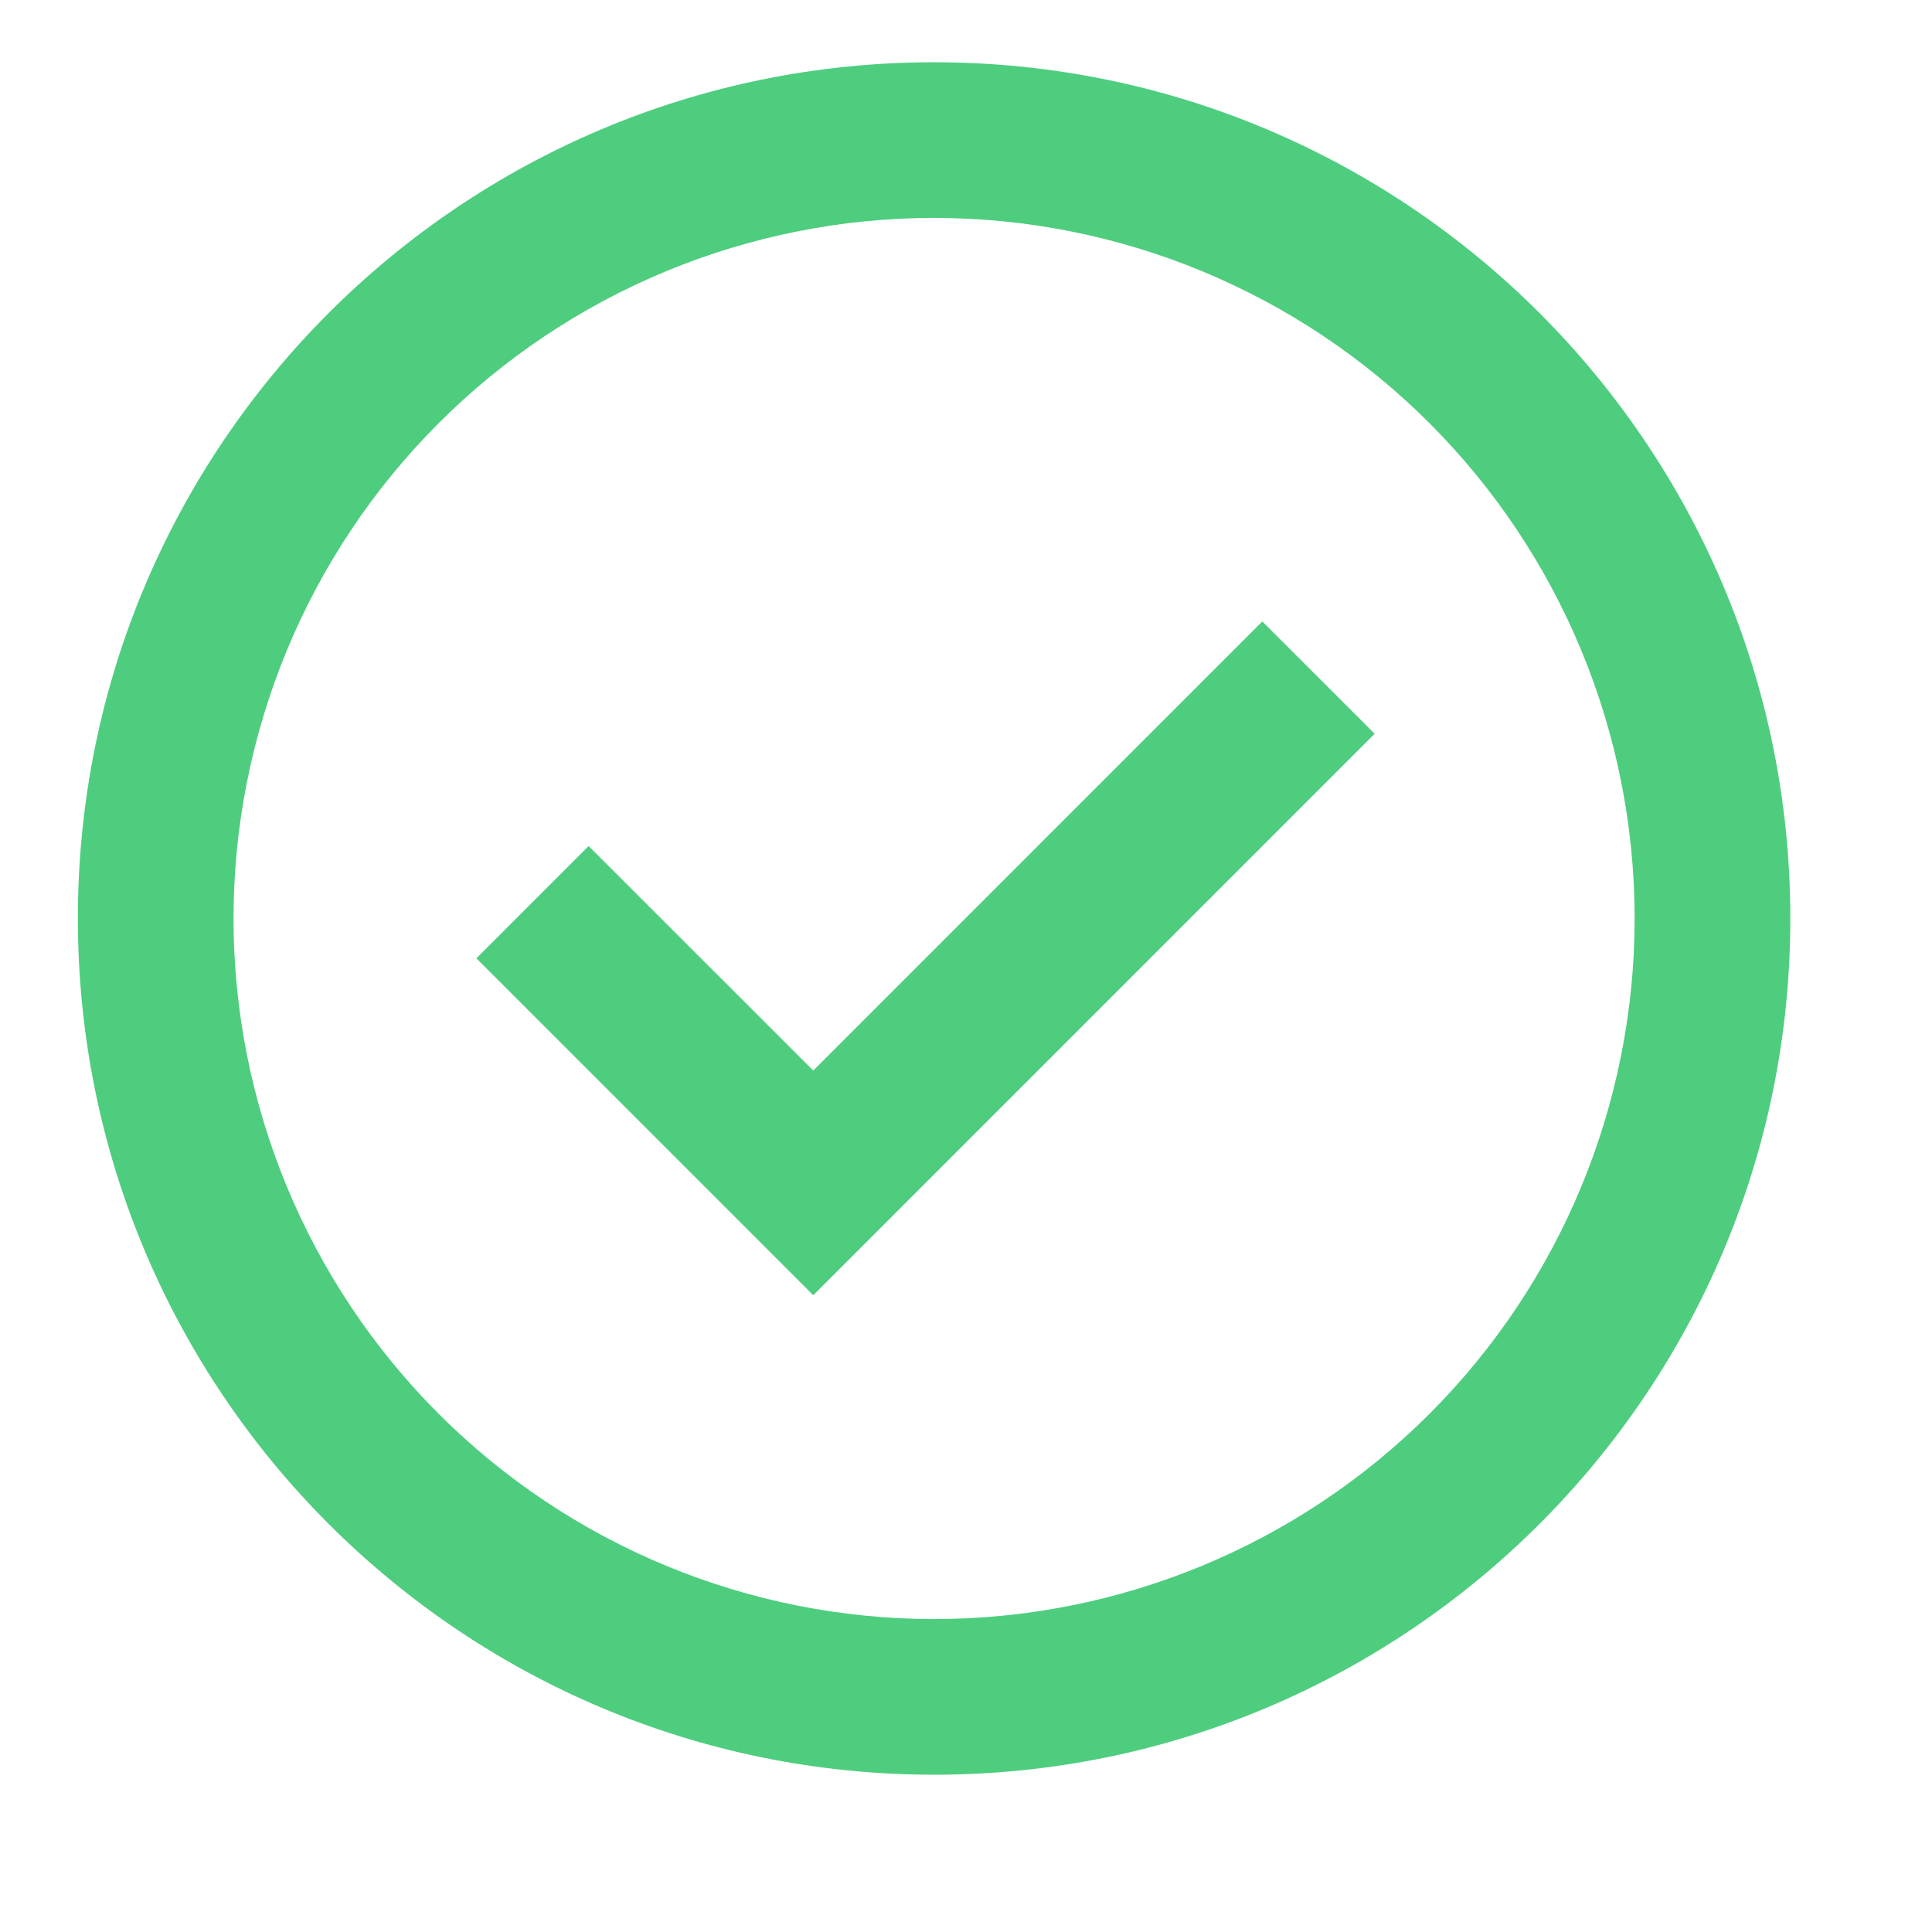
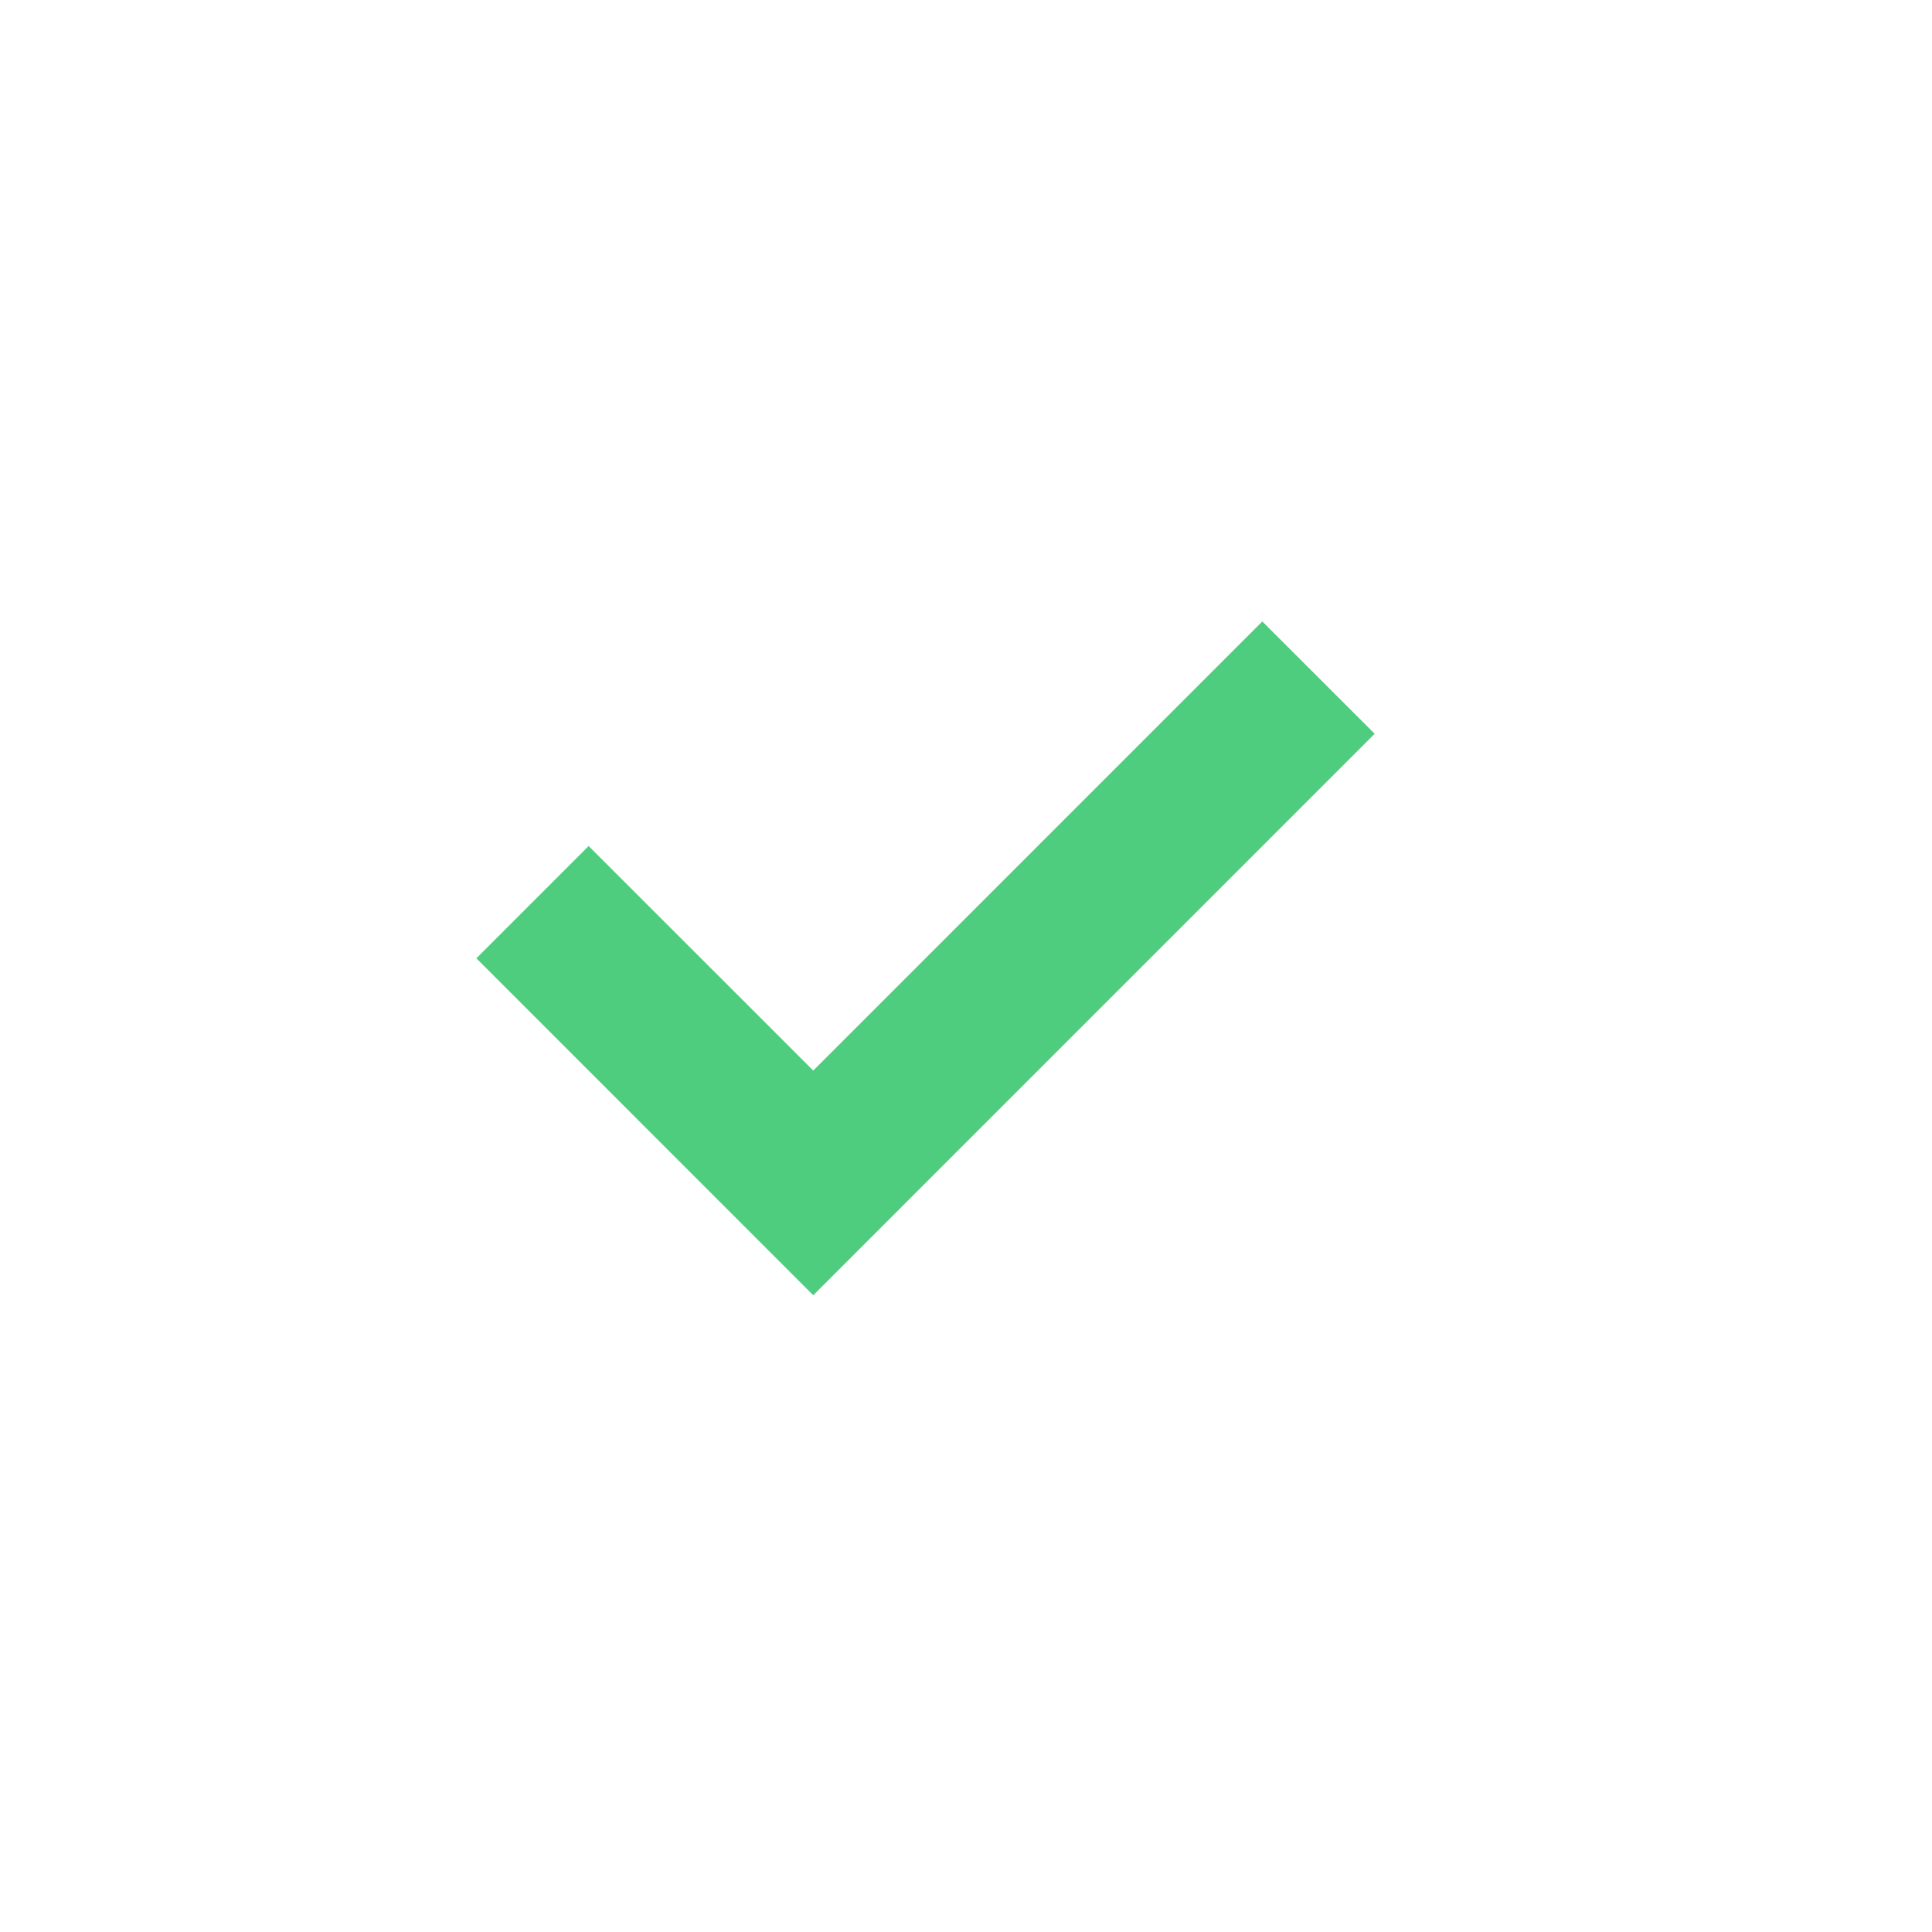
<svg xmlns="http://www.w3.org/2000/svg" width="49" height="49" viewBox="0 0 49 49" fill="none">
  <path d="M20.626 32.851L12.082 24.305L14.929 21.457L20.626 27.152L32.015 15.761L34.865 18.61L20.626 32.851Z" fill="#4ECD7F" />
-   <path fill-rule="evenodd" clip-rule="evenodd" d="M1.975 23.295C1.975 11.302 11.697 1.579 23.691 1.579C35.684 1.579 45.407 11.302 45.407 23.295C45.407 35.288 35.684 45.011 23.691 45.011C11.697 45.011 1.975 35.288 1.975 23.295ZM23.691 41.063C21.357 41.063 19.047 40.603 16.891 39.71C14.736 38.817 12.777 37.509 11.127 35.859C9.477 34.209 8.168 32.25 7.275 30.095C6.383 27.939 5.923 25.628 5.923 23.295C5.923 20.962 6.383 18.651 7.275 16.496C8.168 14.34 9.477 12.381 11.127 10.732C12.777 9.082 14.736 7.773 16.891 6.88C19.047 5.987 21.357 5.527 23.691 5.527C28.403 5.527 32.922 7.399 36.254 10.732C39.586 14.064 41.458 18.583 41.458 23.295C41.458 28.007 39.586 32.527 36.254 35.859C32.922 39.191 28.403 41.063 23.691 41.063Z" fill="#4ECD7F" />
</svg>